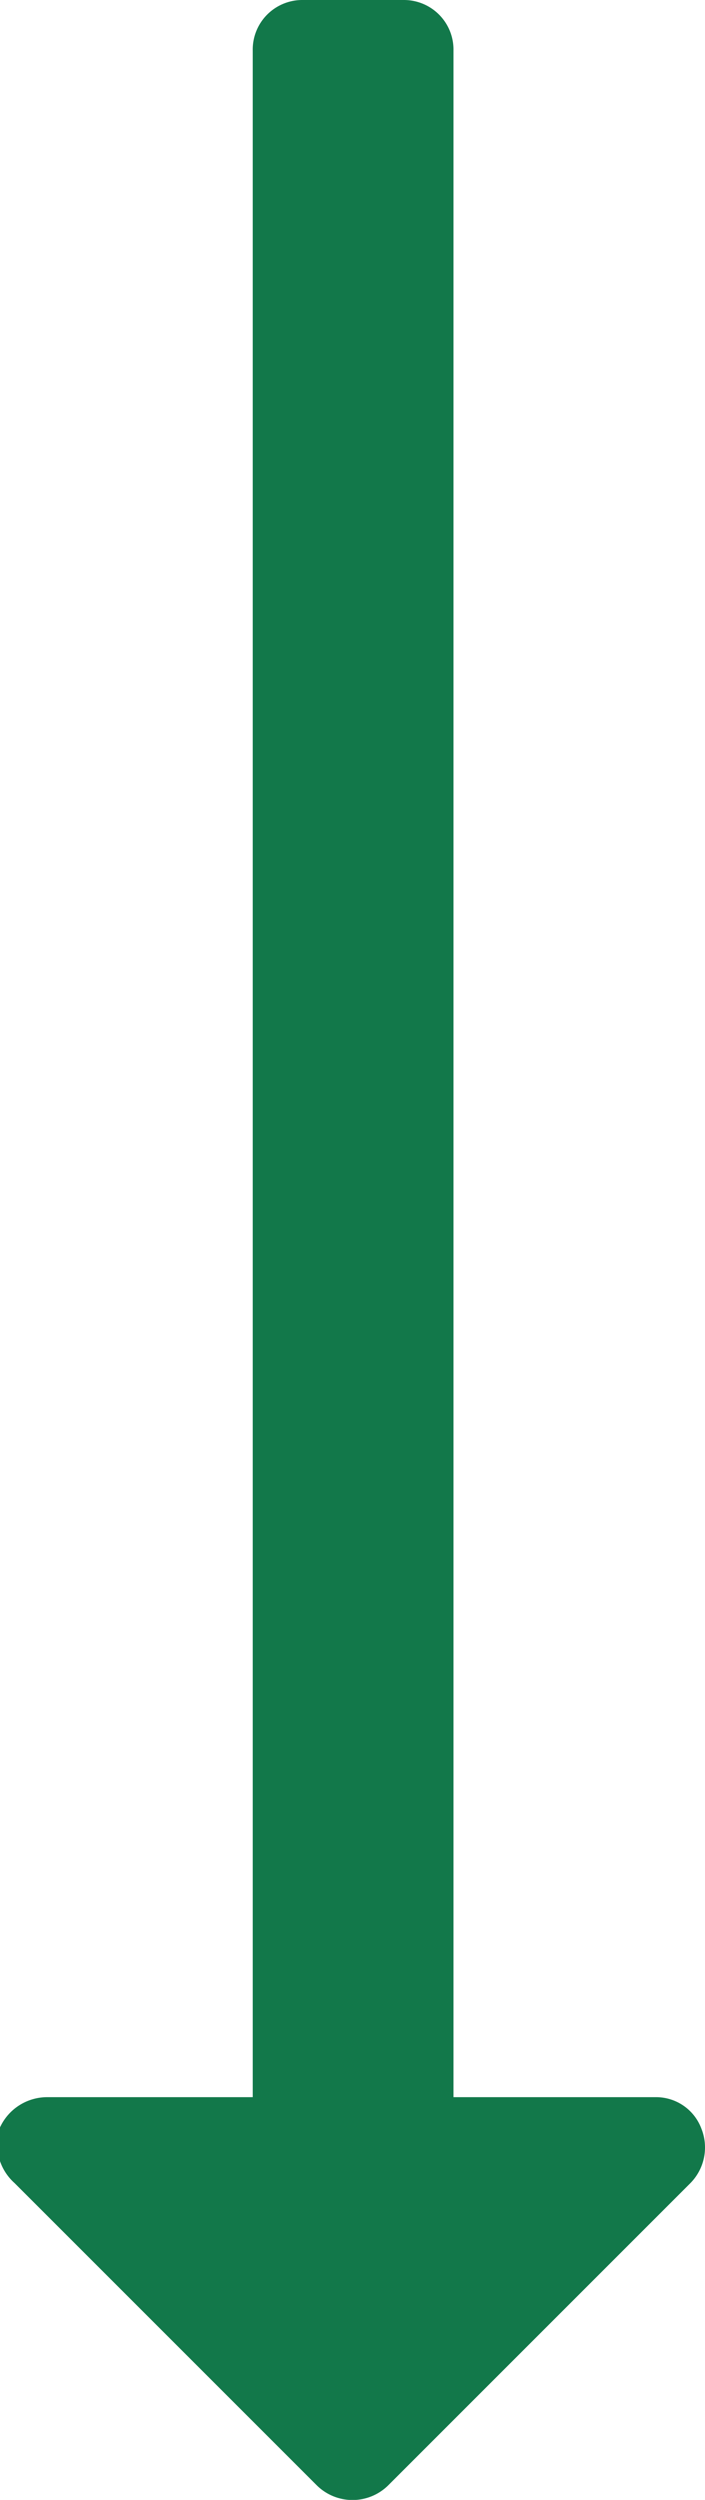
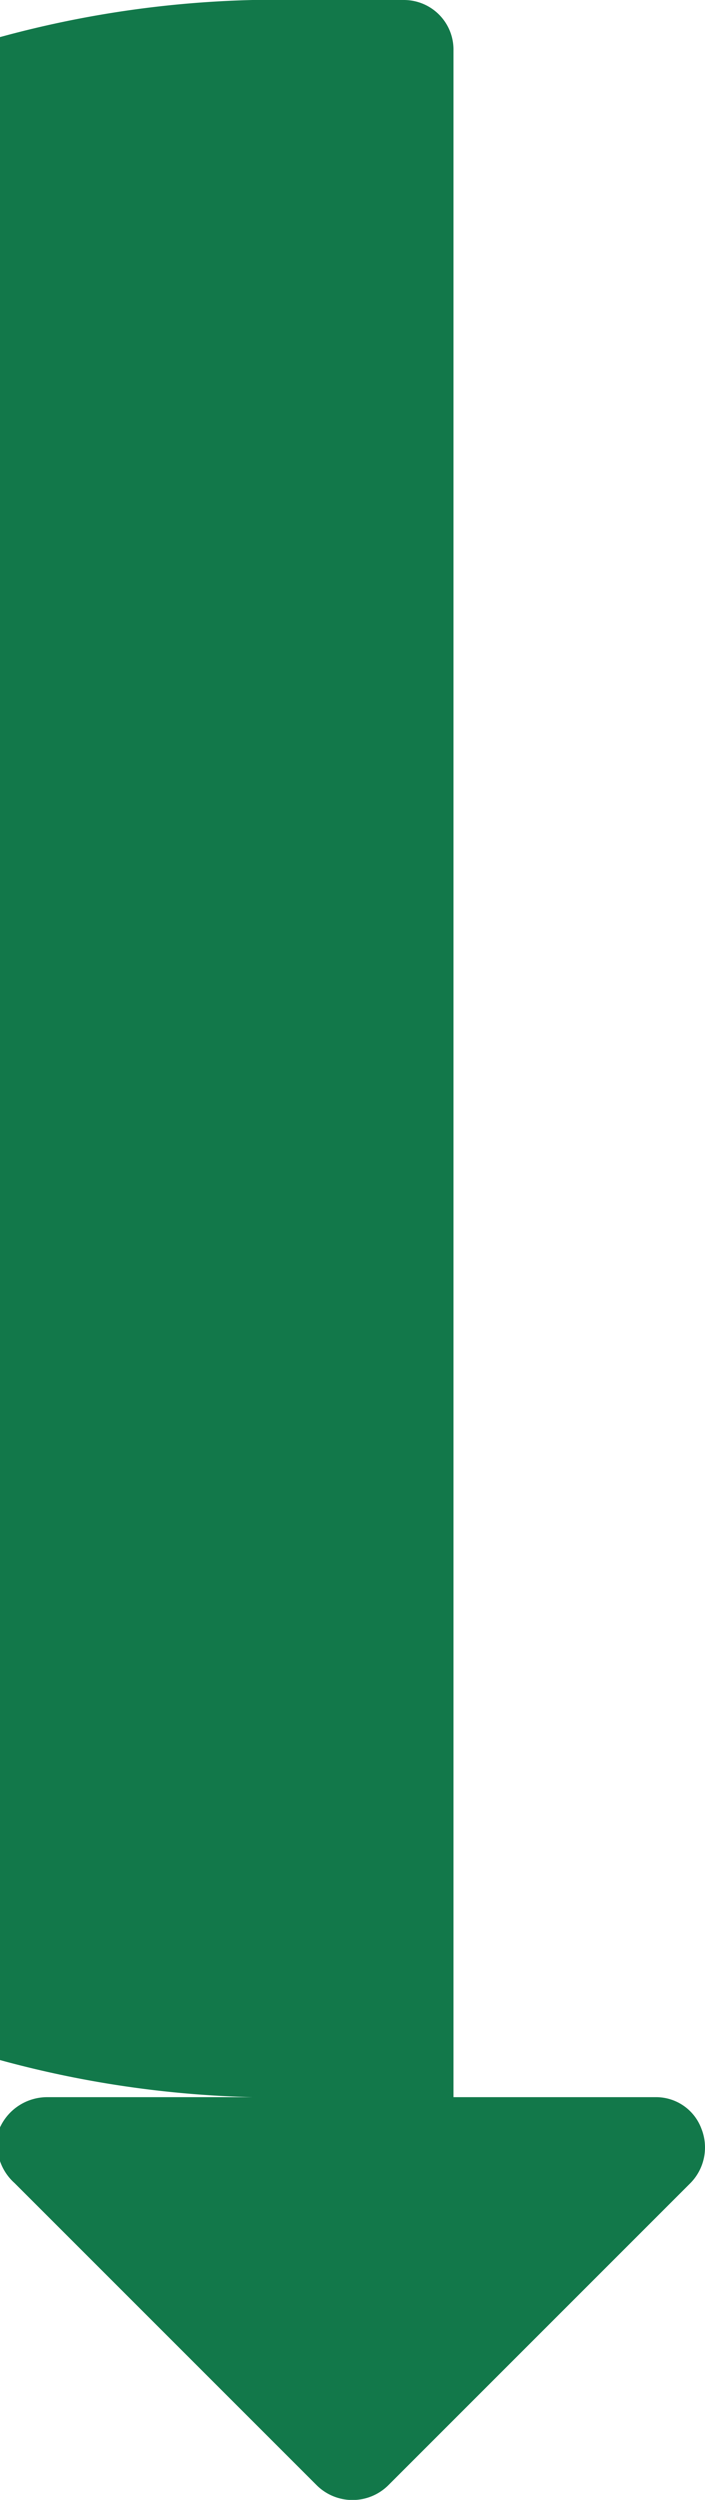
<svg xmlns="http://www.w3.org/2000/svg" id="Layer_1" data-name="Layer 1" viewBox="0 0 5.83 20.67">
  <defs>
    <style>.cls-1{fill:#12784a;}</style>
  </defs>
-   <path class="cls-1" d="M2.5,0h.84a.41.41,0,0,1,.41.42V17.34H5.42a.4.4,0,0,1,.38.26.42.42,0,0,1-.09.45l-2.5,2.5a.42.42,0,0,1-.59,0l-2.5-2.5A.43.43,0,0,1,0,17.59a.43.43,0,0,1,.39-.25H2.09V.42A.41.41,0,0,1,2.5,0Z" />
+   <path class="cls-1" d="M2.5,0h.84a.41.41,0,0,1,.41.42V17.34H5.42a.4.4,0,0,1,.38.26.42.42,0,0,1-.09.45l-2.5,2.5a.42.42,0,0,1-.59,0l-2.5-2.5A.43.43,0,0,1,0,17.59a.43.43,0,0,1,.39-.25H2.09A.41.41,0,0,1,2.5,0Z" />
</svg>